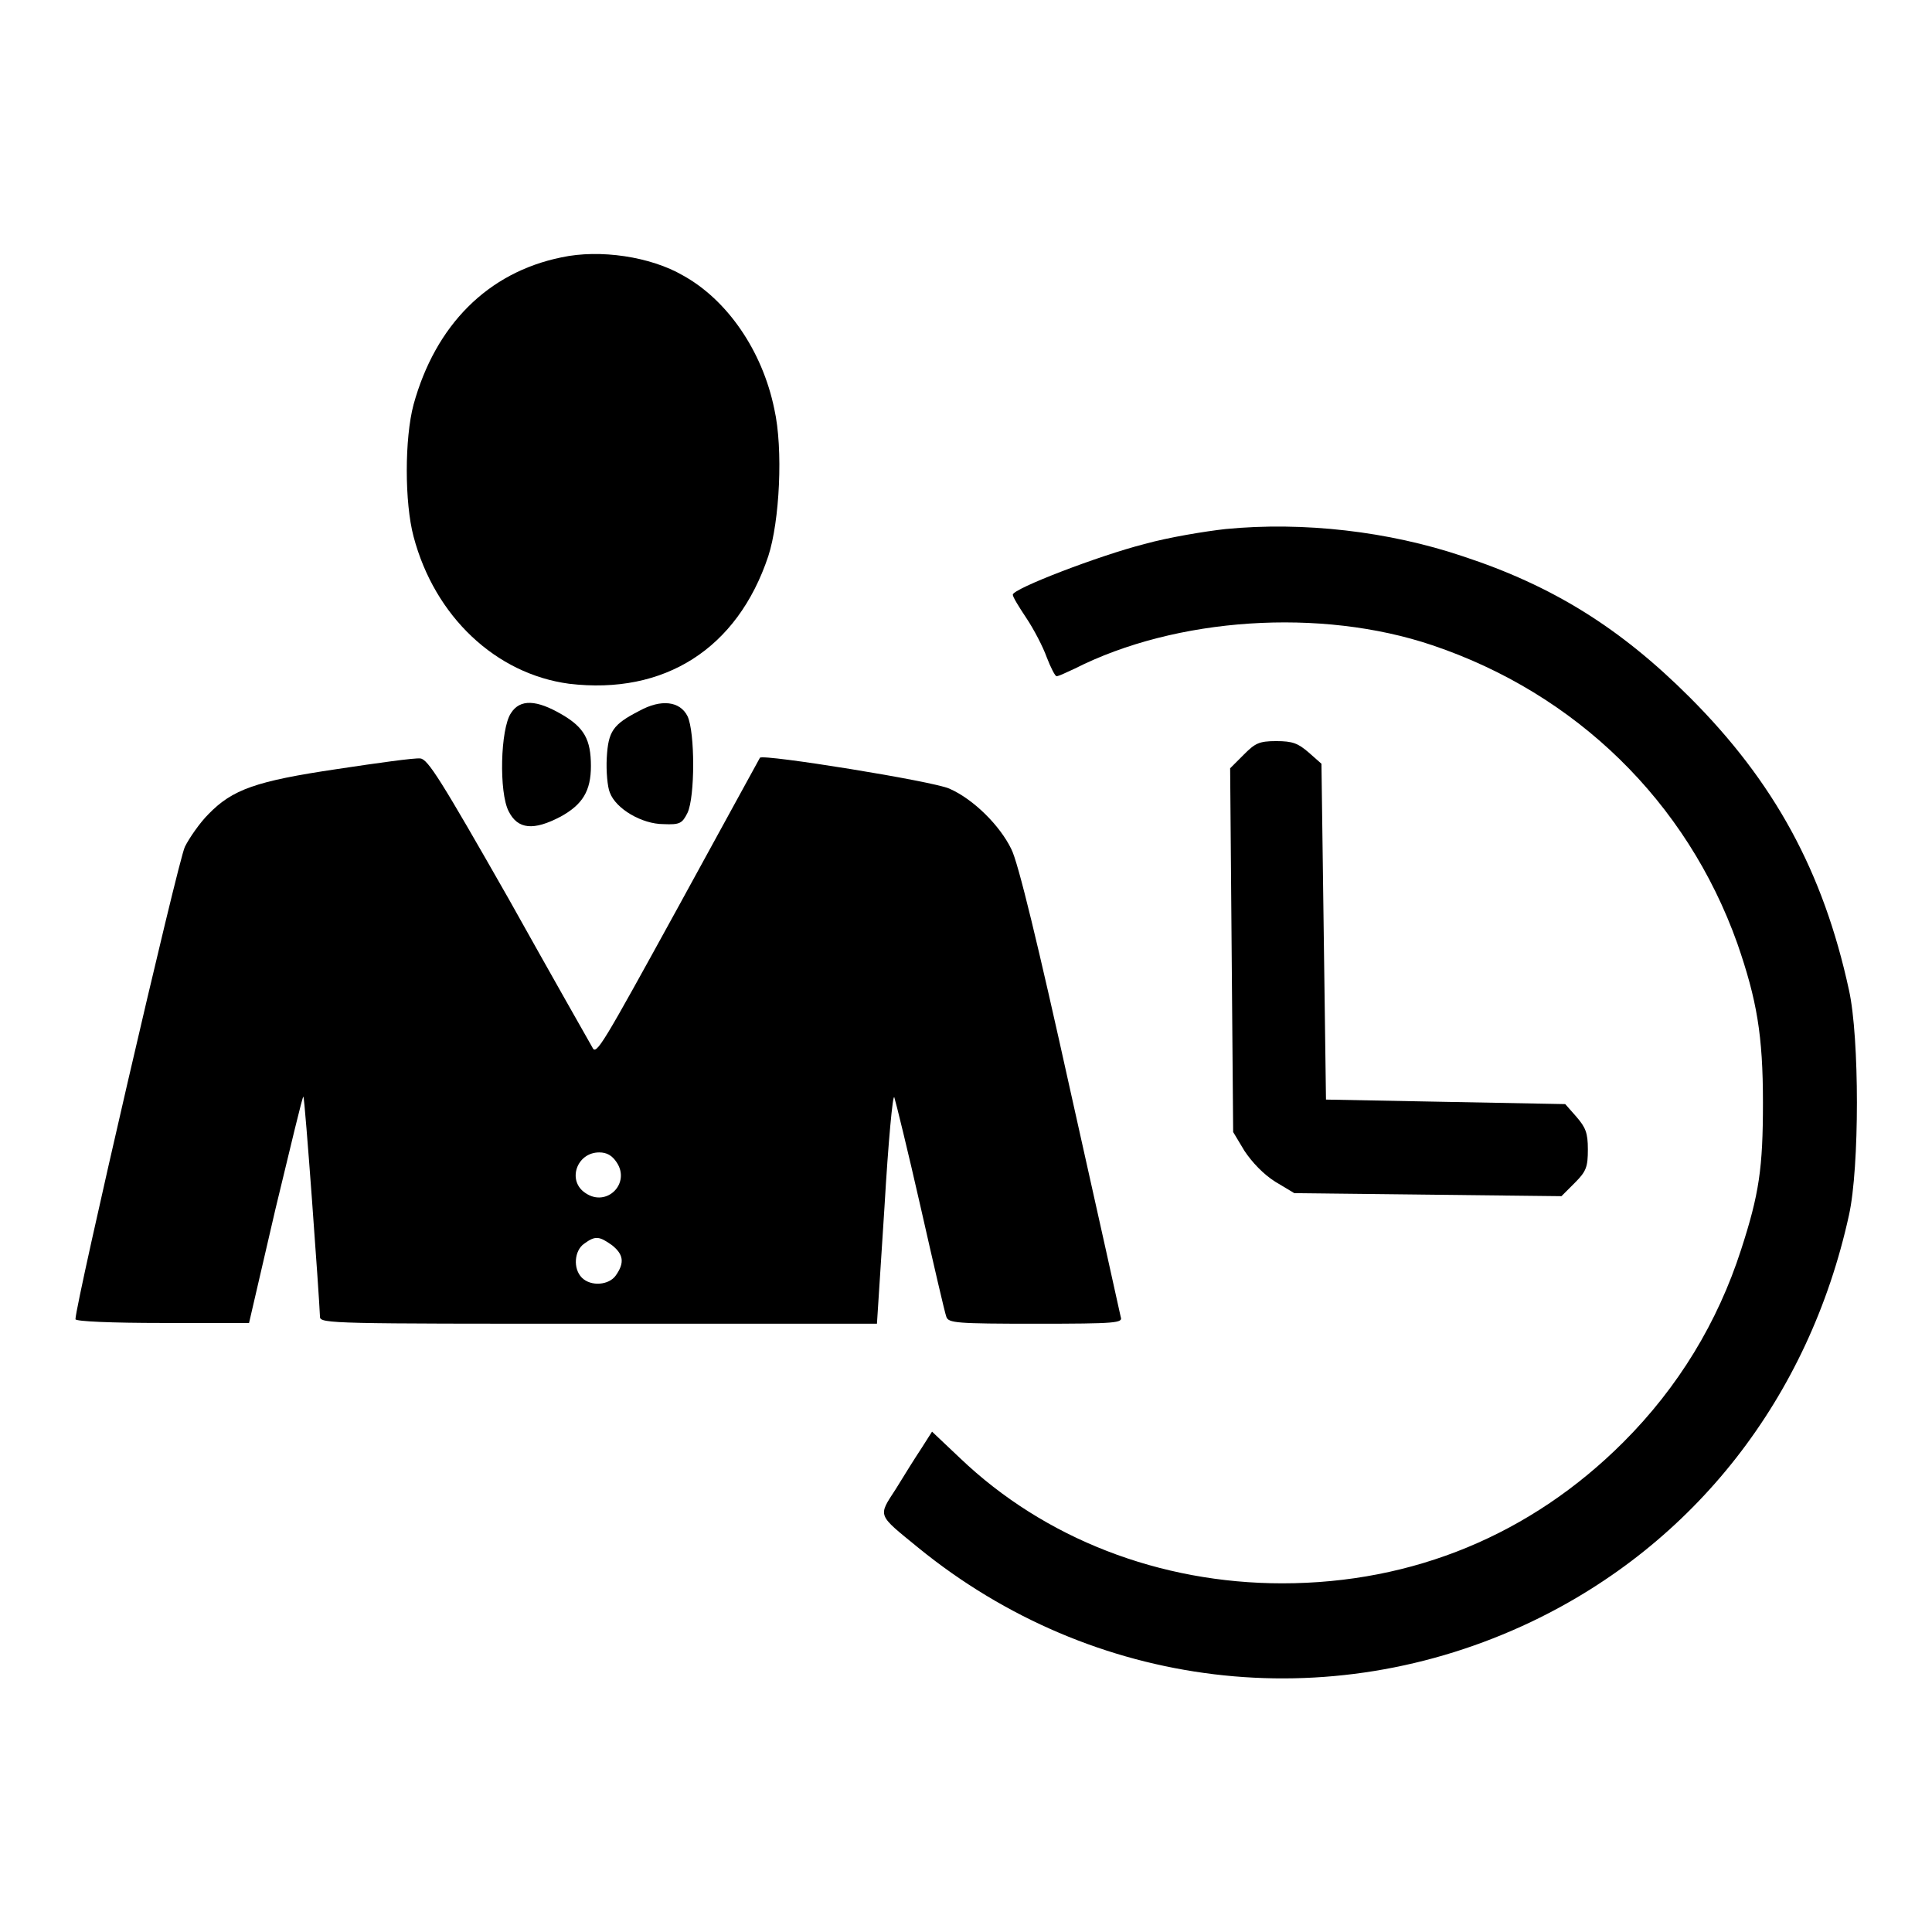
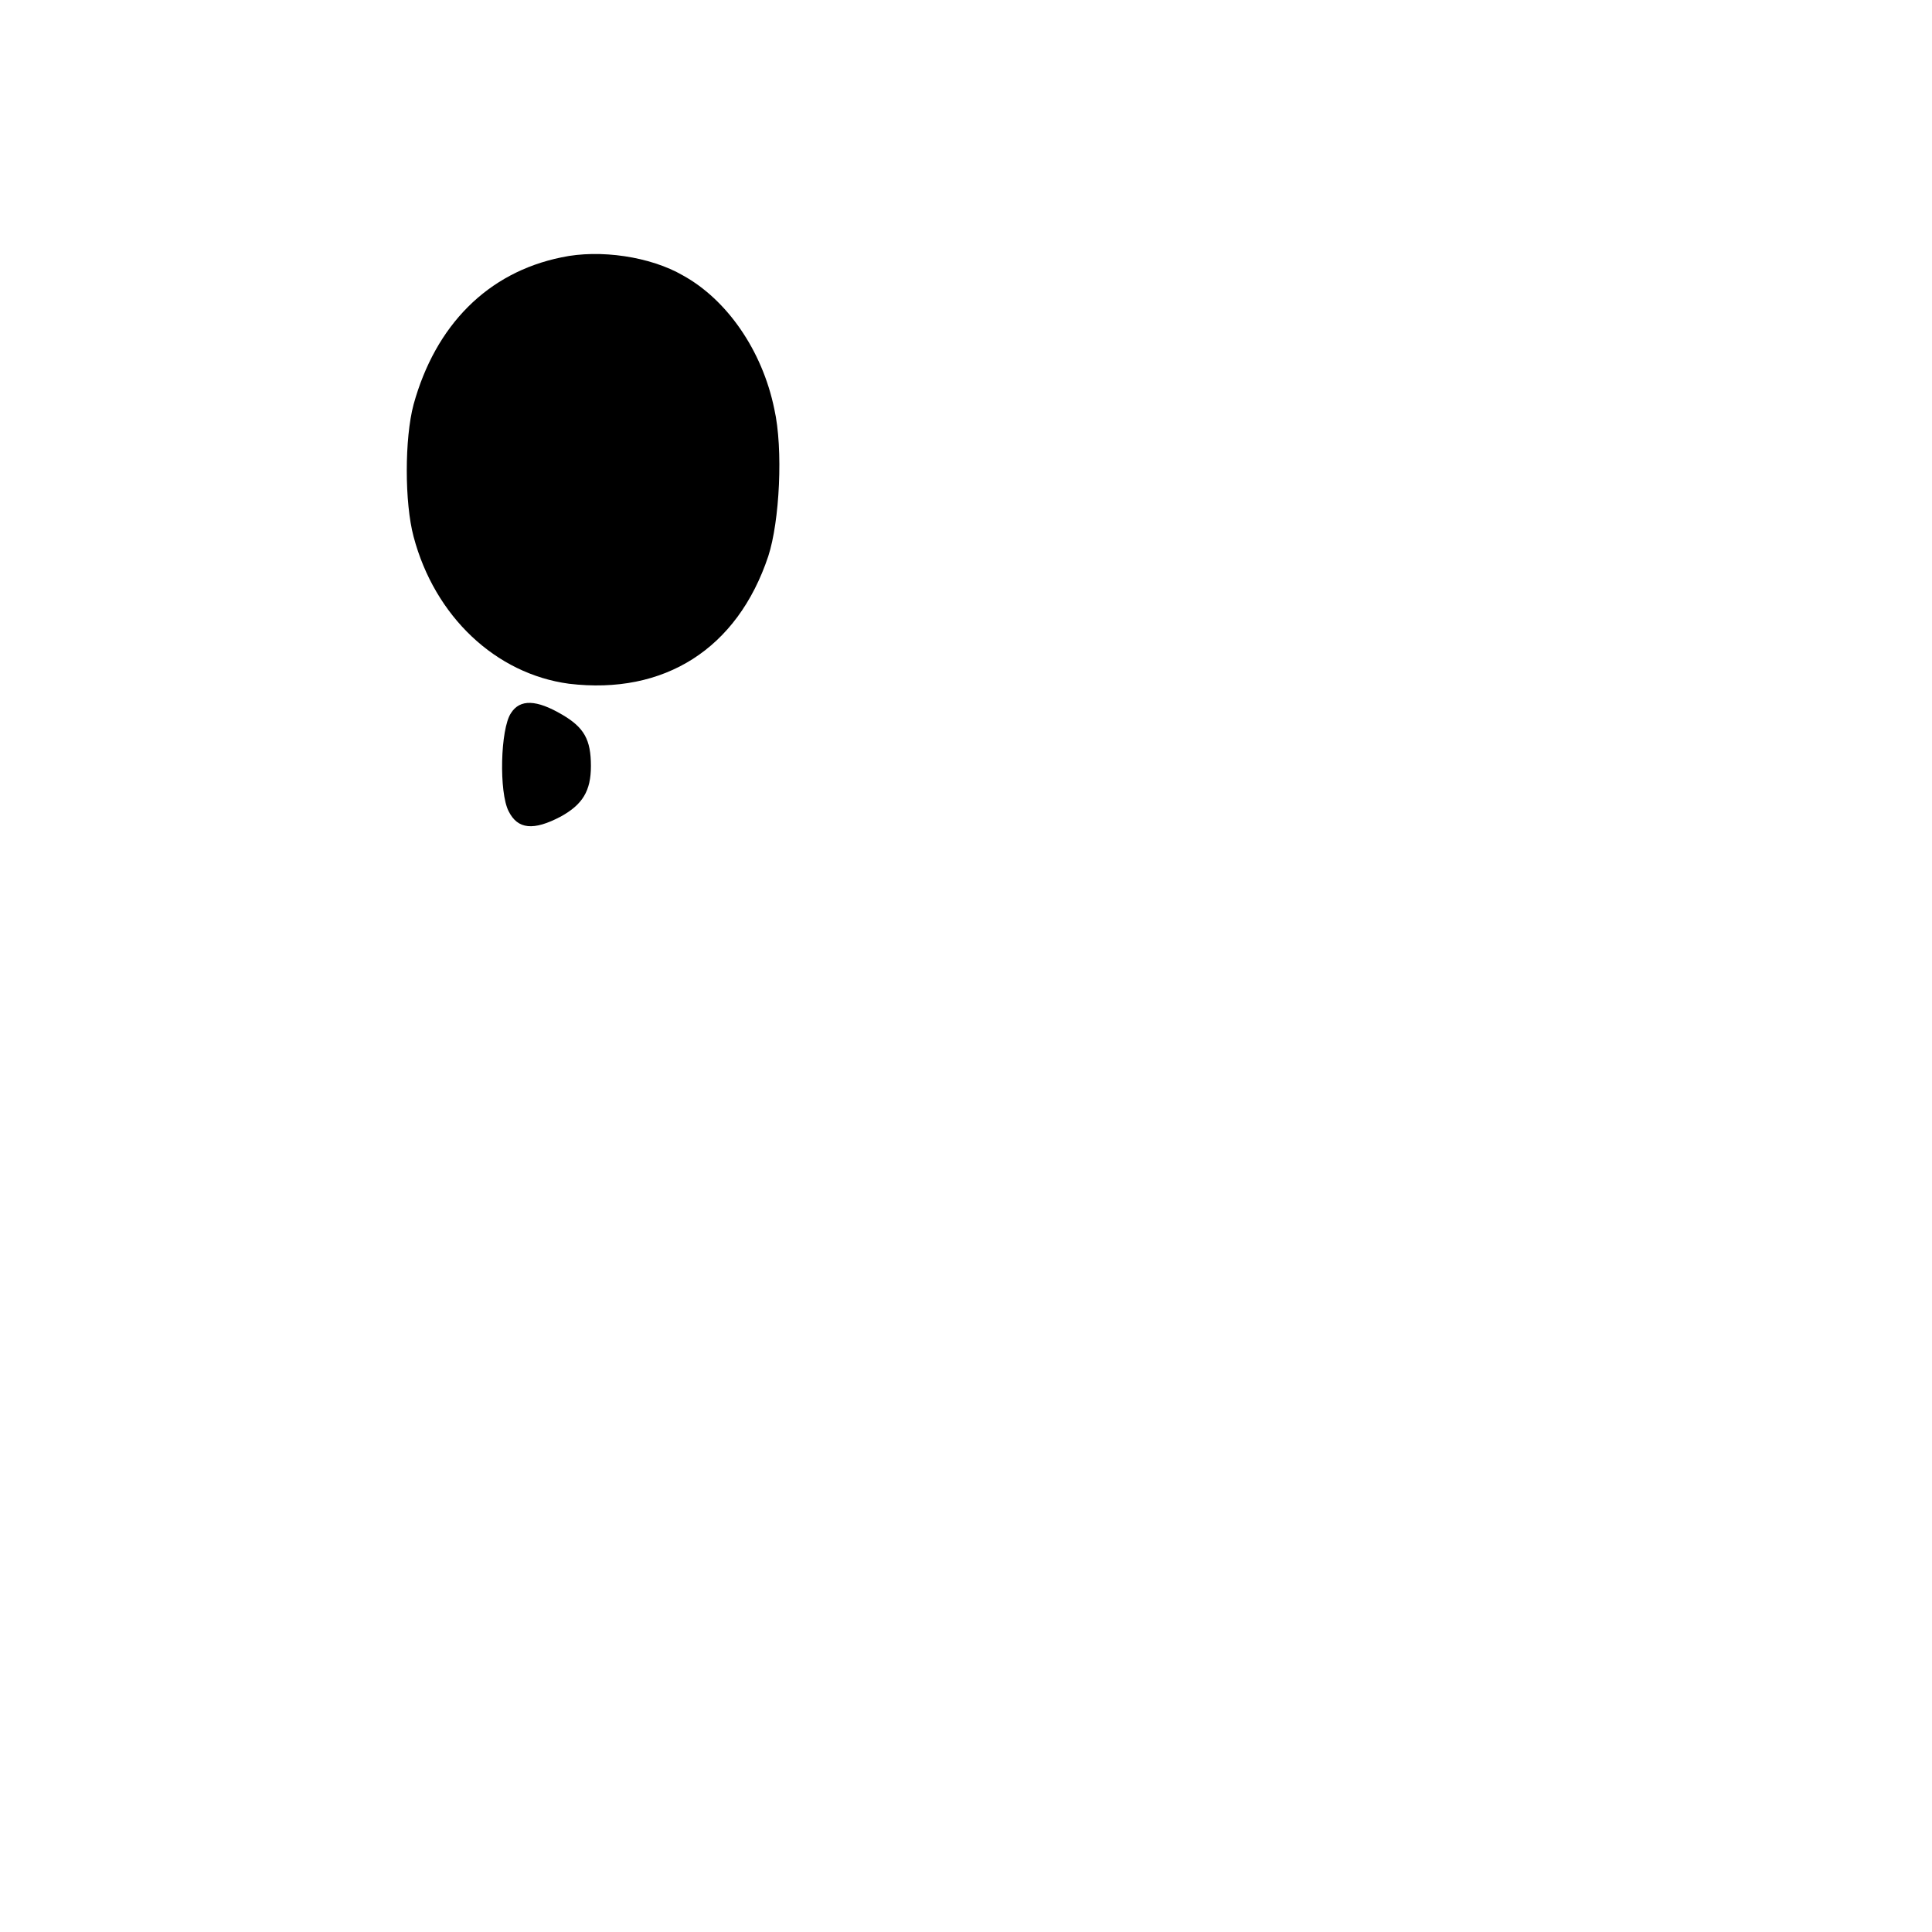
<svg xmlns="http://www.w3.org/2000/svg" version="1.1" x="0px" y="0px" viewBox="0 0 256 256" enable-background="new 0 0 256 256" xml:space="preserve">
  <g>
    <g>
      <g>
        <path fill="#000000" d="M74.4,34.1c-9.8,2-16.7,9-19.6,19.5c-1.2,4.5-1.2,13,0,17.5c2.8,10.6,10.9,18.2,20.6,19.5c12.6,1.5,22.3-4.6,26.4-16.9c1.5-4.6,2-14.2,0.8-19.5c-1.6-7.8-6.3-14.5-12.1-17.7C86.2,34,79.5,33,74.4,34.1z" />
-         <path fill="#000000" d="M162.4,70.1c-2.7,0.3-7.6,1.1-10.8,2c-5.9,1.5-17.4,5.9-17.4,6.7c0,0.3,0.8,1.6,1.8,3.1c1,1.5,2.2,3.8,2.7,5.2c0.5,1.3,1.1,2.5,1.3,2.5c0.3,0,1.3-0.5,2.4-1c13.4-6.8,32.6-8.1,47.4-3.1c19,6.4,33.7,20.7,40.4,39.5c2.6,7.5,3.4,12.2,3.4,21.1c0,8.7-0.5,12.1-2.9,19.5c-3.1,9.6-8.3,18.2-15.6,25.5c-12.2,12.2-27.8,18.7-45.2,18.7c-16.2,0-31.5-5.9-42.7-16.6l-3.7-3.5l-1.4,2.2c-0.8,1.2-2.3,3.6-3.4,5.4c-2.4,3.7-2.5,3.3,3,7.8c23.1,18.8,54.3,22.6,81.2,9.8c21.6-10.3,36.8-29.7,42.1-53.9c1.4-6.3,1.4-23.5,0-29.8c-3.4-15.7-9.9-27.6-21.1-38.8c-9.2-9.2-18.2-14.8-30.1-18.7C184,70.4,172.7,69.1,162.4,70.1z" />
        <path fill="#000000" d="M67.7,94.5c-1.4,2.1-1.6,10.5-0.3,13c1.2,2.4,3.3,2.6,6.9,0.7c2.9-1.6,4-3.4,4-6.7c0-3.5-0.9-5.1-3.8-6.8C71.1,92.7,68.9,92.6,67.7,94.5z" />
-         <path fill="#000000" d="M84.7,94.2c-3.5,1.8-4.1,2.7-4.3,6.2c-0.1,1.8,0.1,3.9,0.4,4.6c0.8,2.2,4.3,4.2,7.1,4.2c2.2,0.1,2.5-0.1,3.2-1.5c1-2.1,1-10.7,0-12.8C90.1,92.9,87.6,92.6,84.7,94.2z" />
-         <path fill="#000000" d="M164.8,100l-1.8,1.8l0.2,24.1l0.2,24.1l1.5,2.5c1,1.5,2.5,3.1,4.1,4.1l2.5,1.5l17.7,0.2l17.7,0.2l1.8-1.8c1.5-1.5,1.7-2.1,1.7-4.4c0-2.2-0.3-2.9-1.5-4.3l-1.5-1.7l-15.9-0.3l-15.8-0.3l-0.3-22.2l-0.3-22.3l-1.7-1.5c-1.4-1.2-2.1-1.5-4.3-1.5C166.8,98.2,166.3,98.5,164.8,100z" />
-         <path fill="#000000" d="M44.7,101.9c-10.8,1.6-13.9,2.7-17.1,6c-1.1,1.1-2.5,3.1-3.1,4.3C23.6,114,10,172.8,10,174.8c0,0.3,4.9,0.5,11.5,0.5h11.5l3.5-15.1c2-8.3,3.6-15,3.7-14.9c0.2,0.2,2.1,26.5,2.2,29.2c0,0.9,2.1,0.9,36.9,0.9h36.9l1-15.5c0.5-8.6,1.1-15,1.3-14.5c0.2,0.6,1.8,7.1,3.5,14.6c1.7,7.5,3.2,14,3.4,14.5c0.3,0.8,1.3,0.9,11.8,0.9c10.8,0,11.6-0.1,11.3-0.9c-0.1-0.5-3.1-14-6.7-30.1c-4.2-19-6.9-30.2-7.8-31.9c-1.5-3.1-5-6.6-8.2-8c-2.2-1-24.6-4.6-25.1-4.1c-0.1,0.2-5,9.1-10.9,19.9c-10,18.2-10.8,19.6-11.3,18.5c-0.4-0.7-5.4-9.5-11.1-19.7c-9-15.8-10.7-18.5-11.7-18.6C55,100.4,50,101.1,44.7,101.9z M81.7,154c1.9,2.8-1.3,6-4.1,4.1c-2.5-1.6-1.2-5.4,1.8-5.4C80.4,152.7,81.1,153.1,81.7,154z M81.1,165c1.5,1.2,1.7,2.3,0.5,4c-0.9,1.3-3.3,1.5-4.5,0.3c-1.2-1.2-1-3.6,0.3-4.5C78.9,163.7,79.4,163.8,81.1,165z" />
      </g>
    </g>
  </g>
</svg>